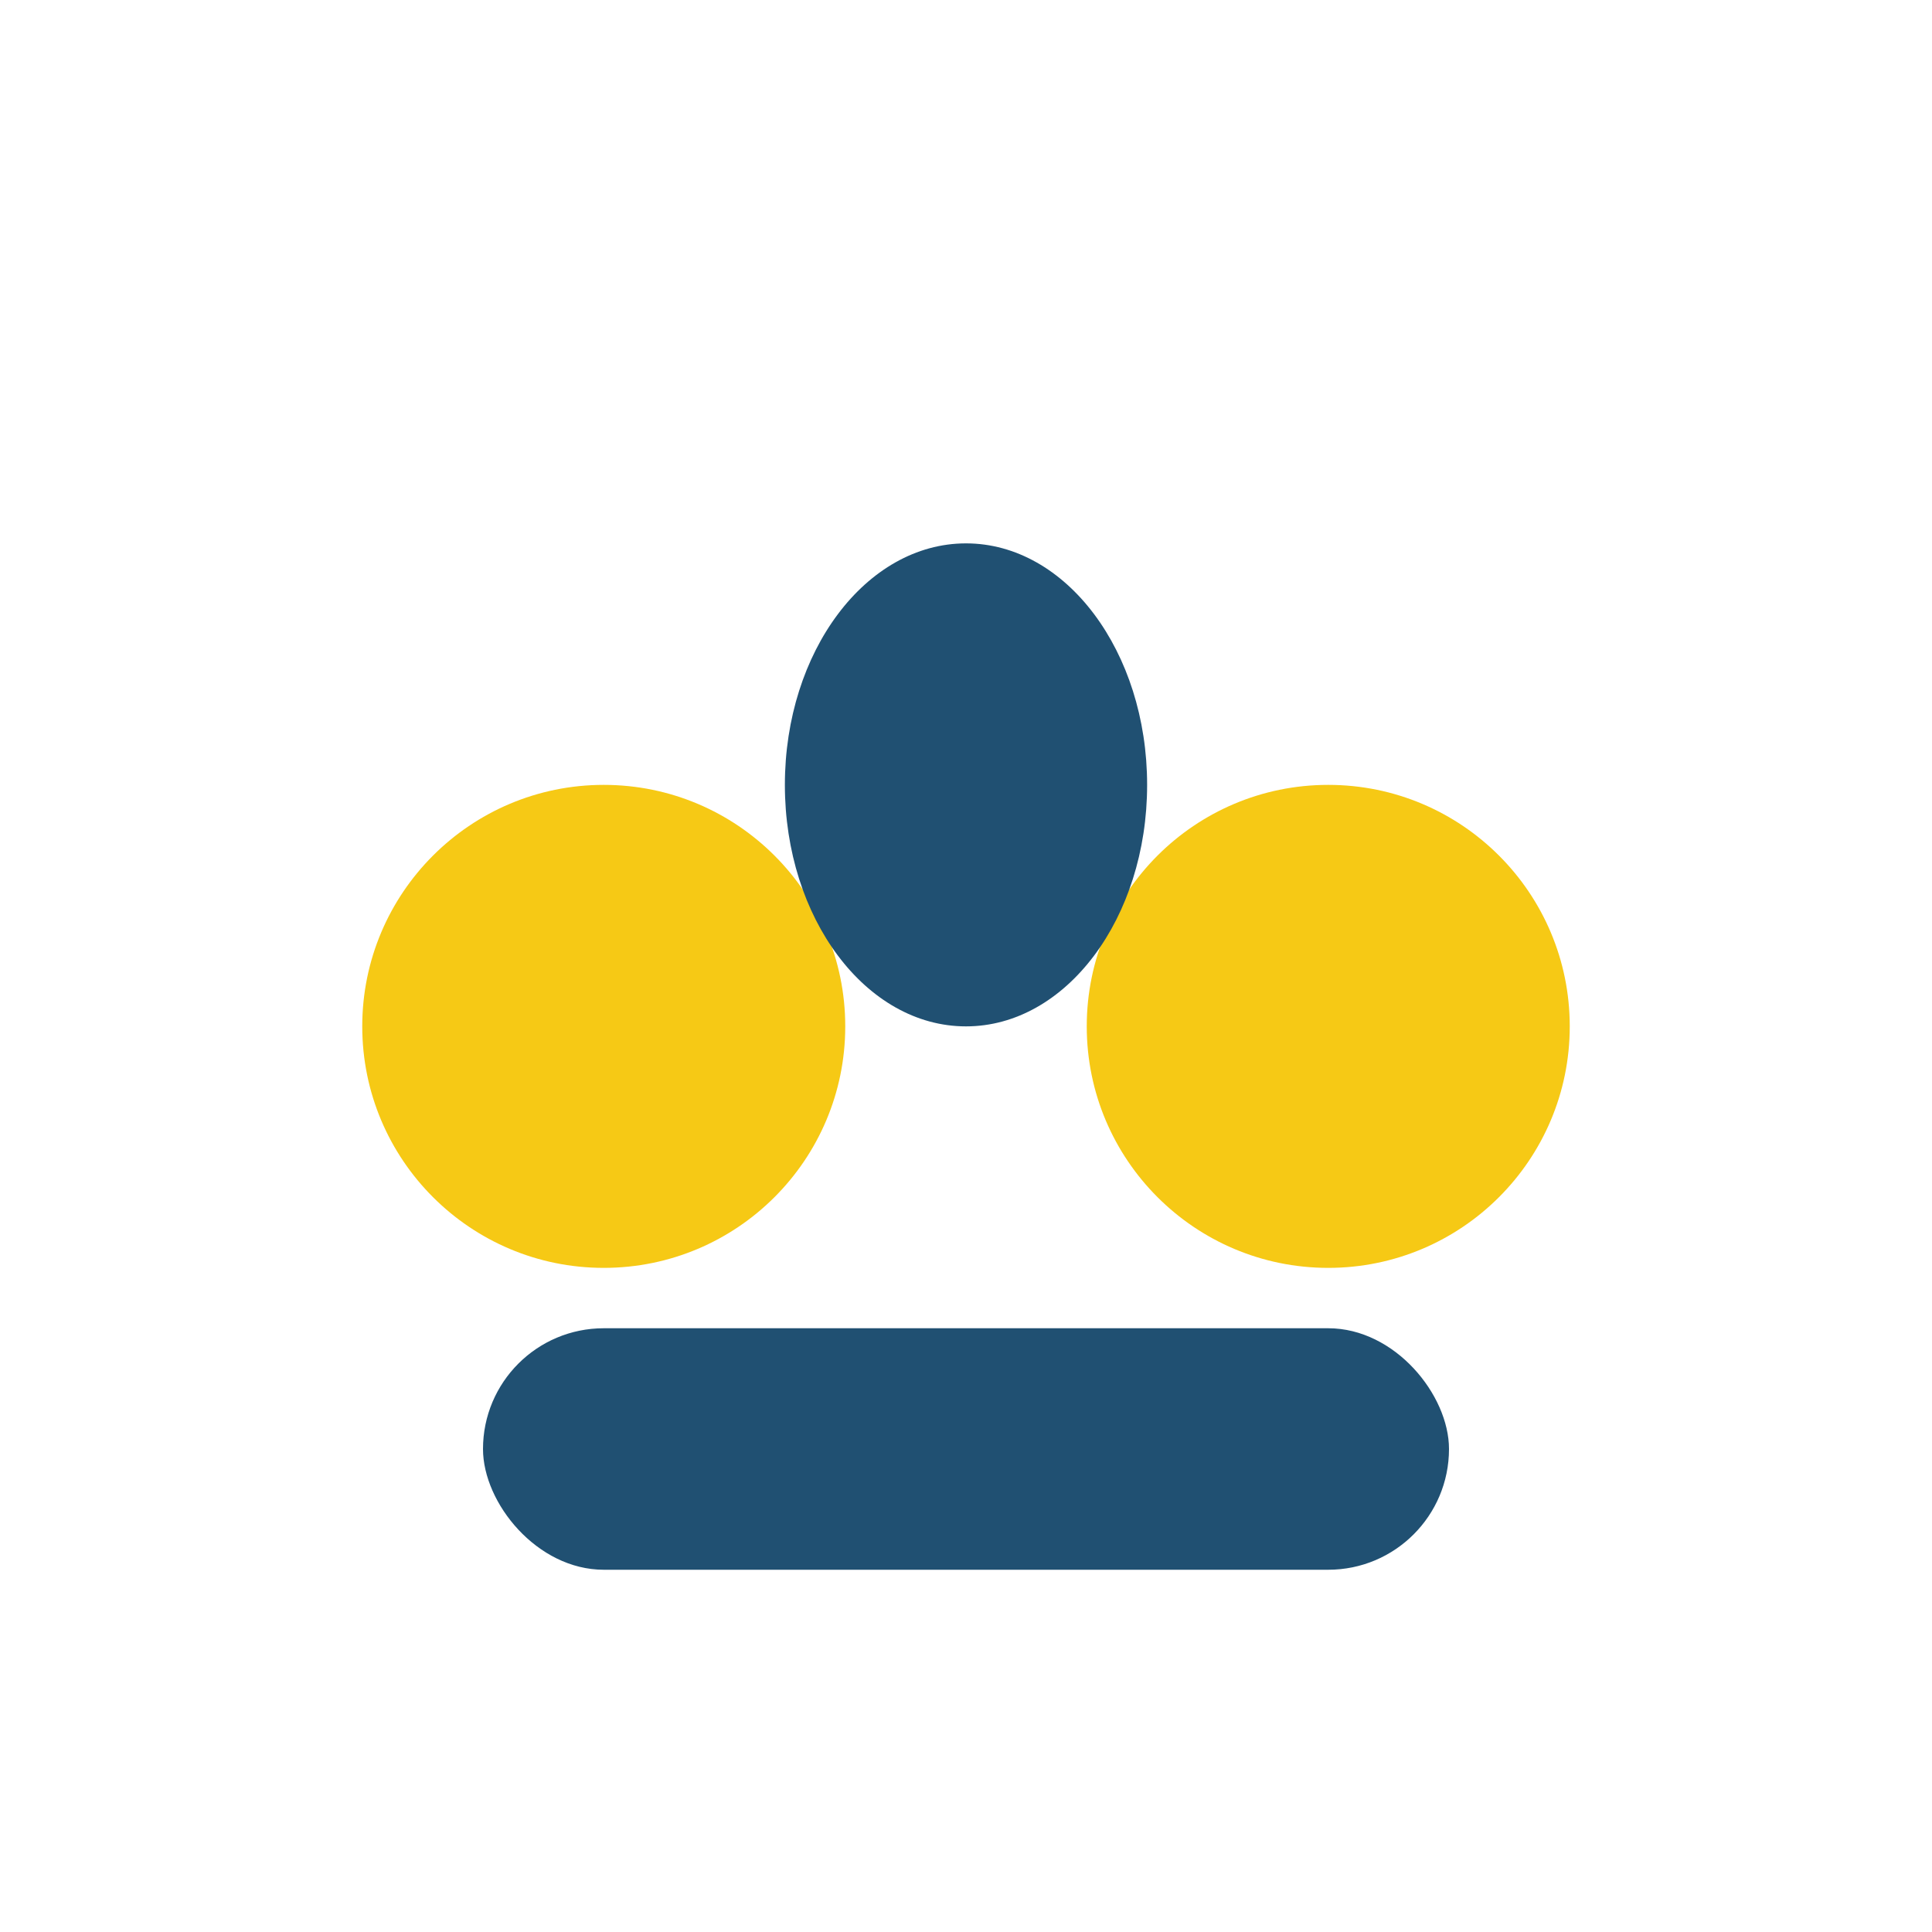
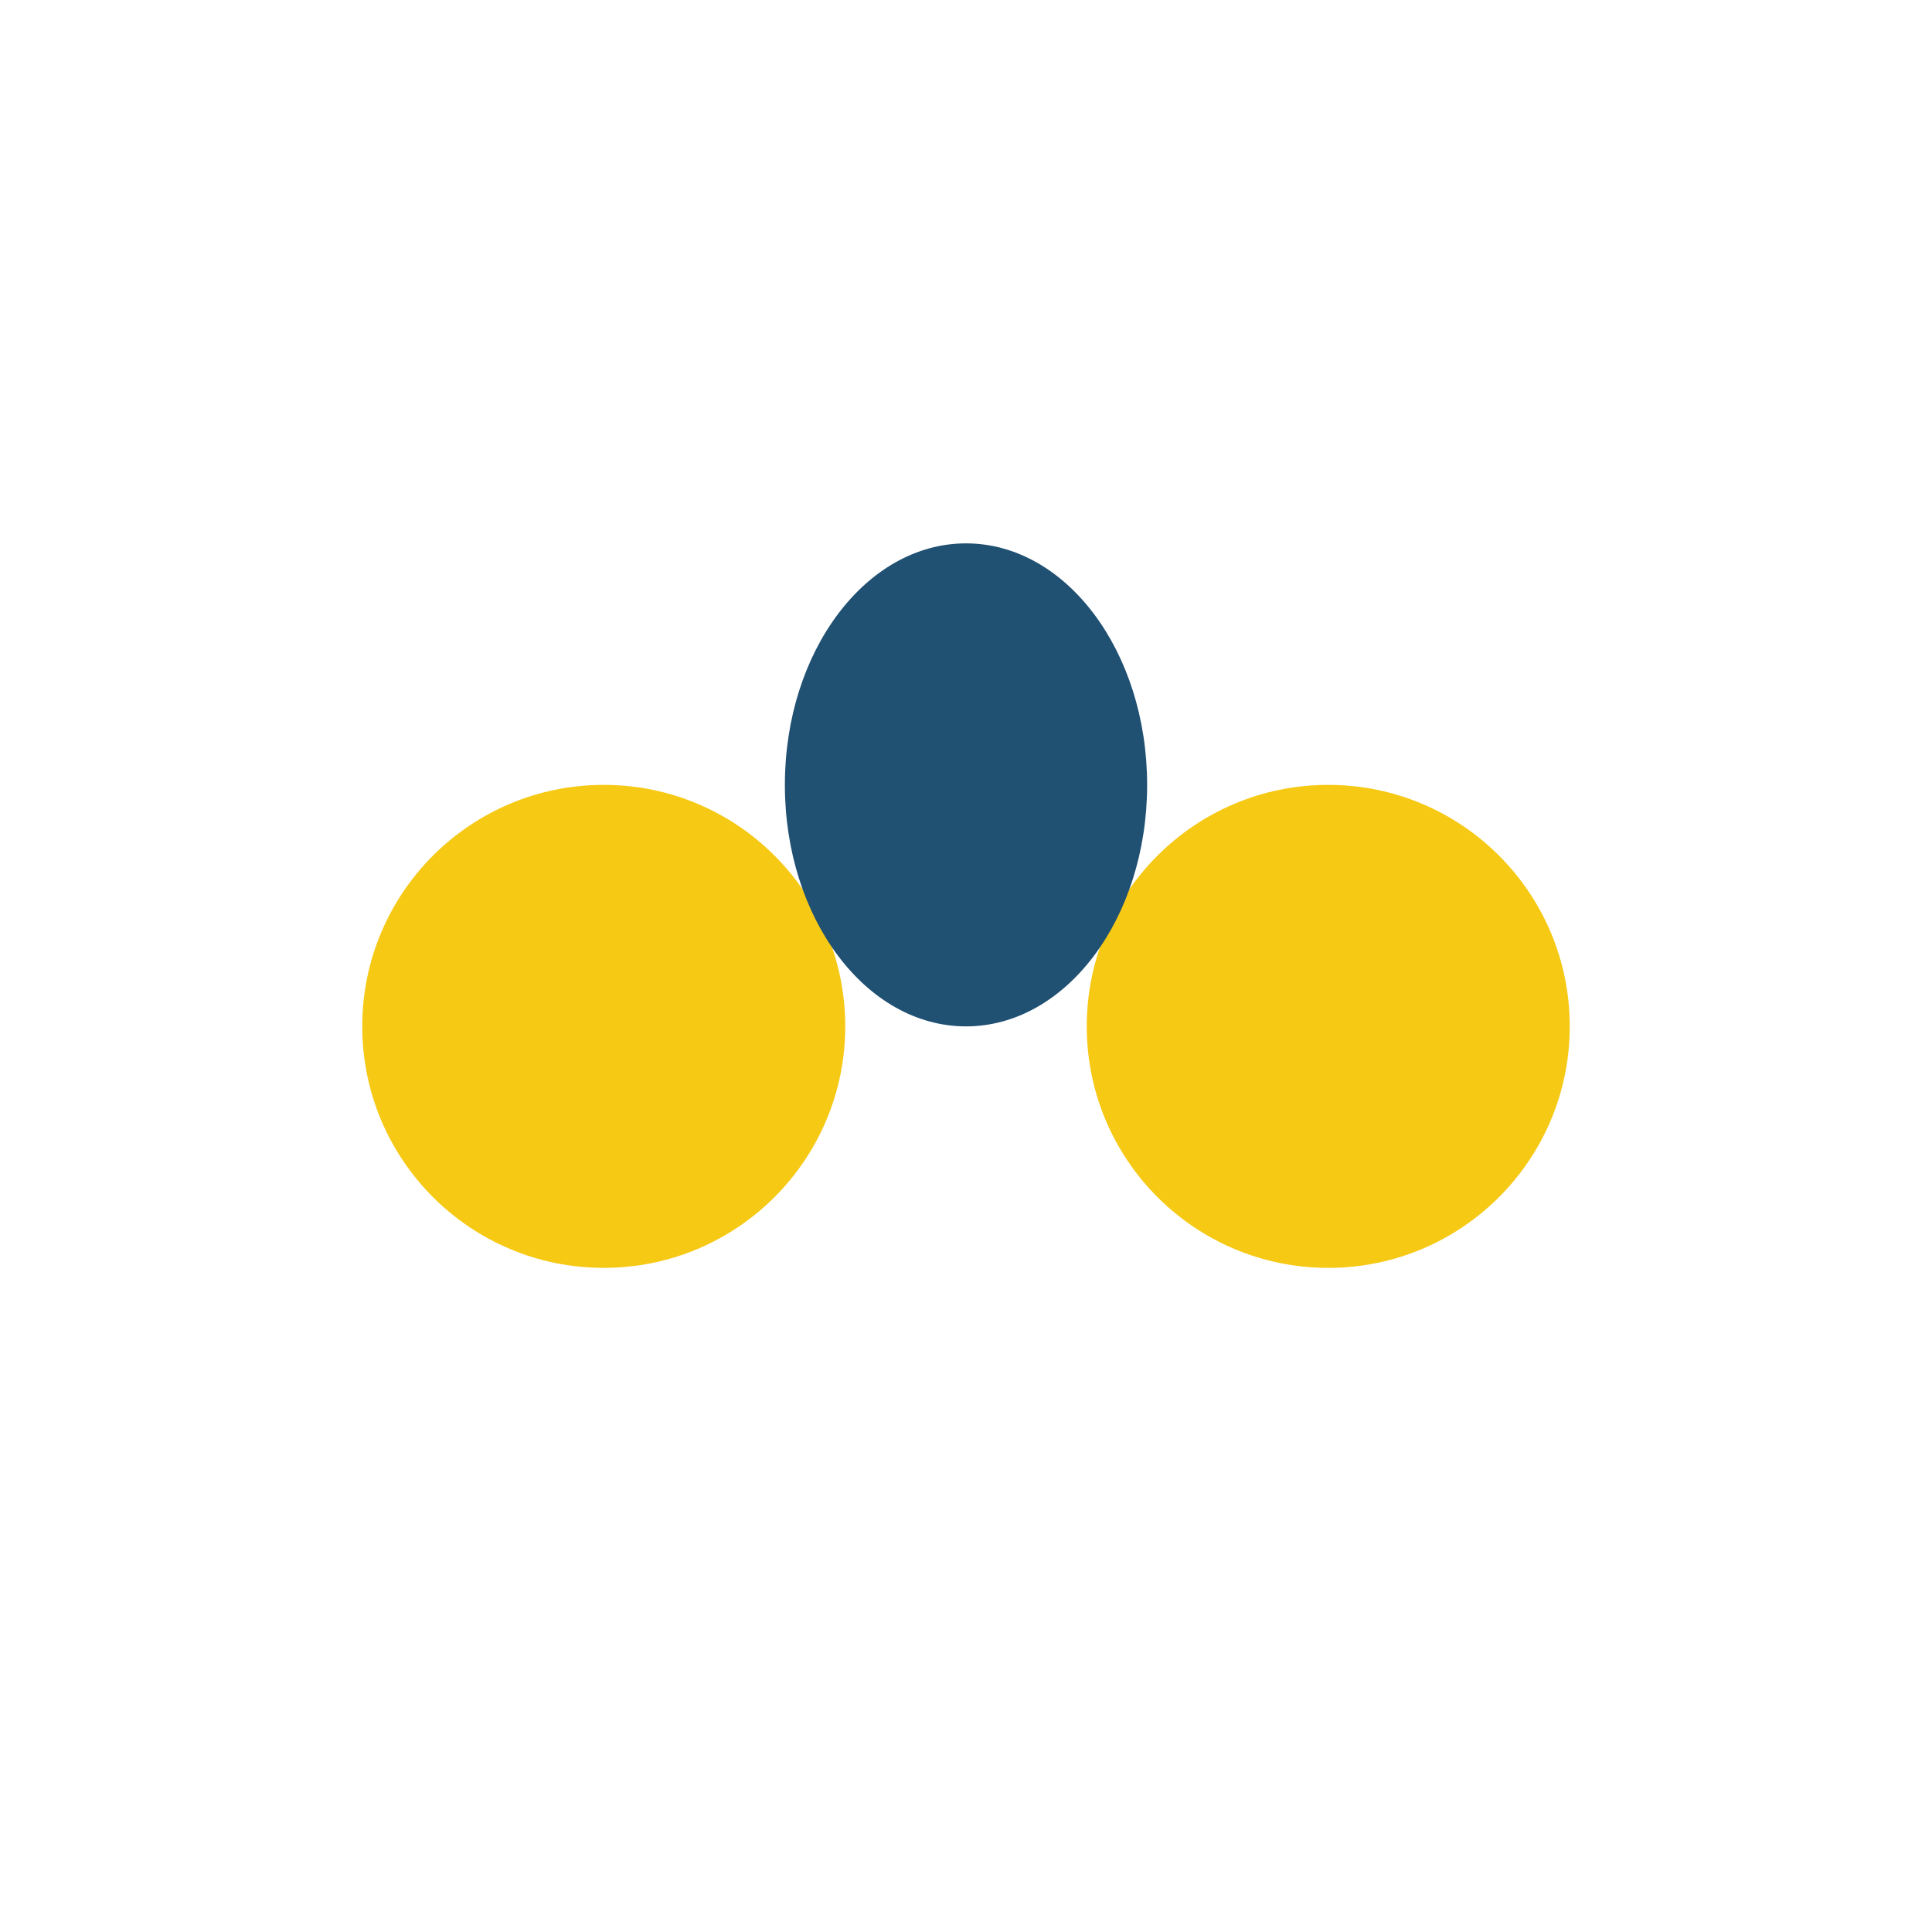
<svg xmlns="http://www.w3.org/2000/svg" width="32" height="32" viewBox="0 0 32 32">
  <circle cx="10" cy="17" r="4" fill="#F6C915" />
  <circle cx="22" cy="17" r="4" fill="#F6C915" />
  <ellipse cx="16" cy="13" rx="3" ry="4" fill="#205072" />
-   <rect x="8" y="22" width="16" height="4" rx="2" fill="#205072" />
</svg>